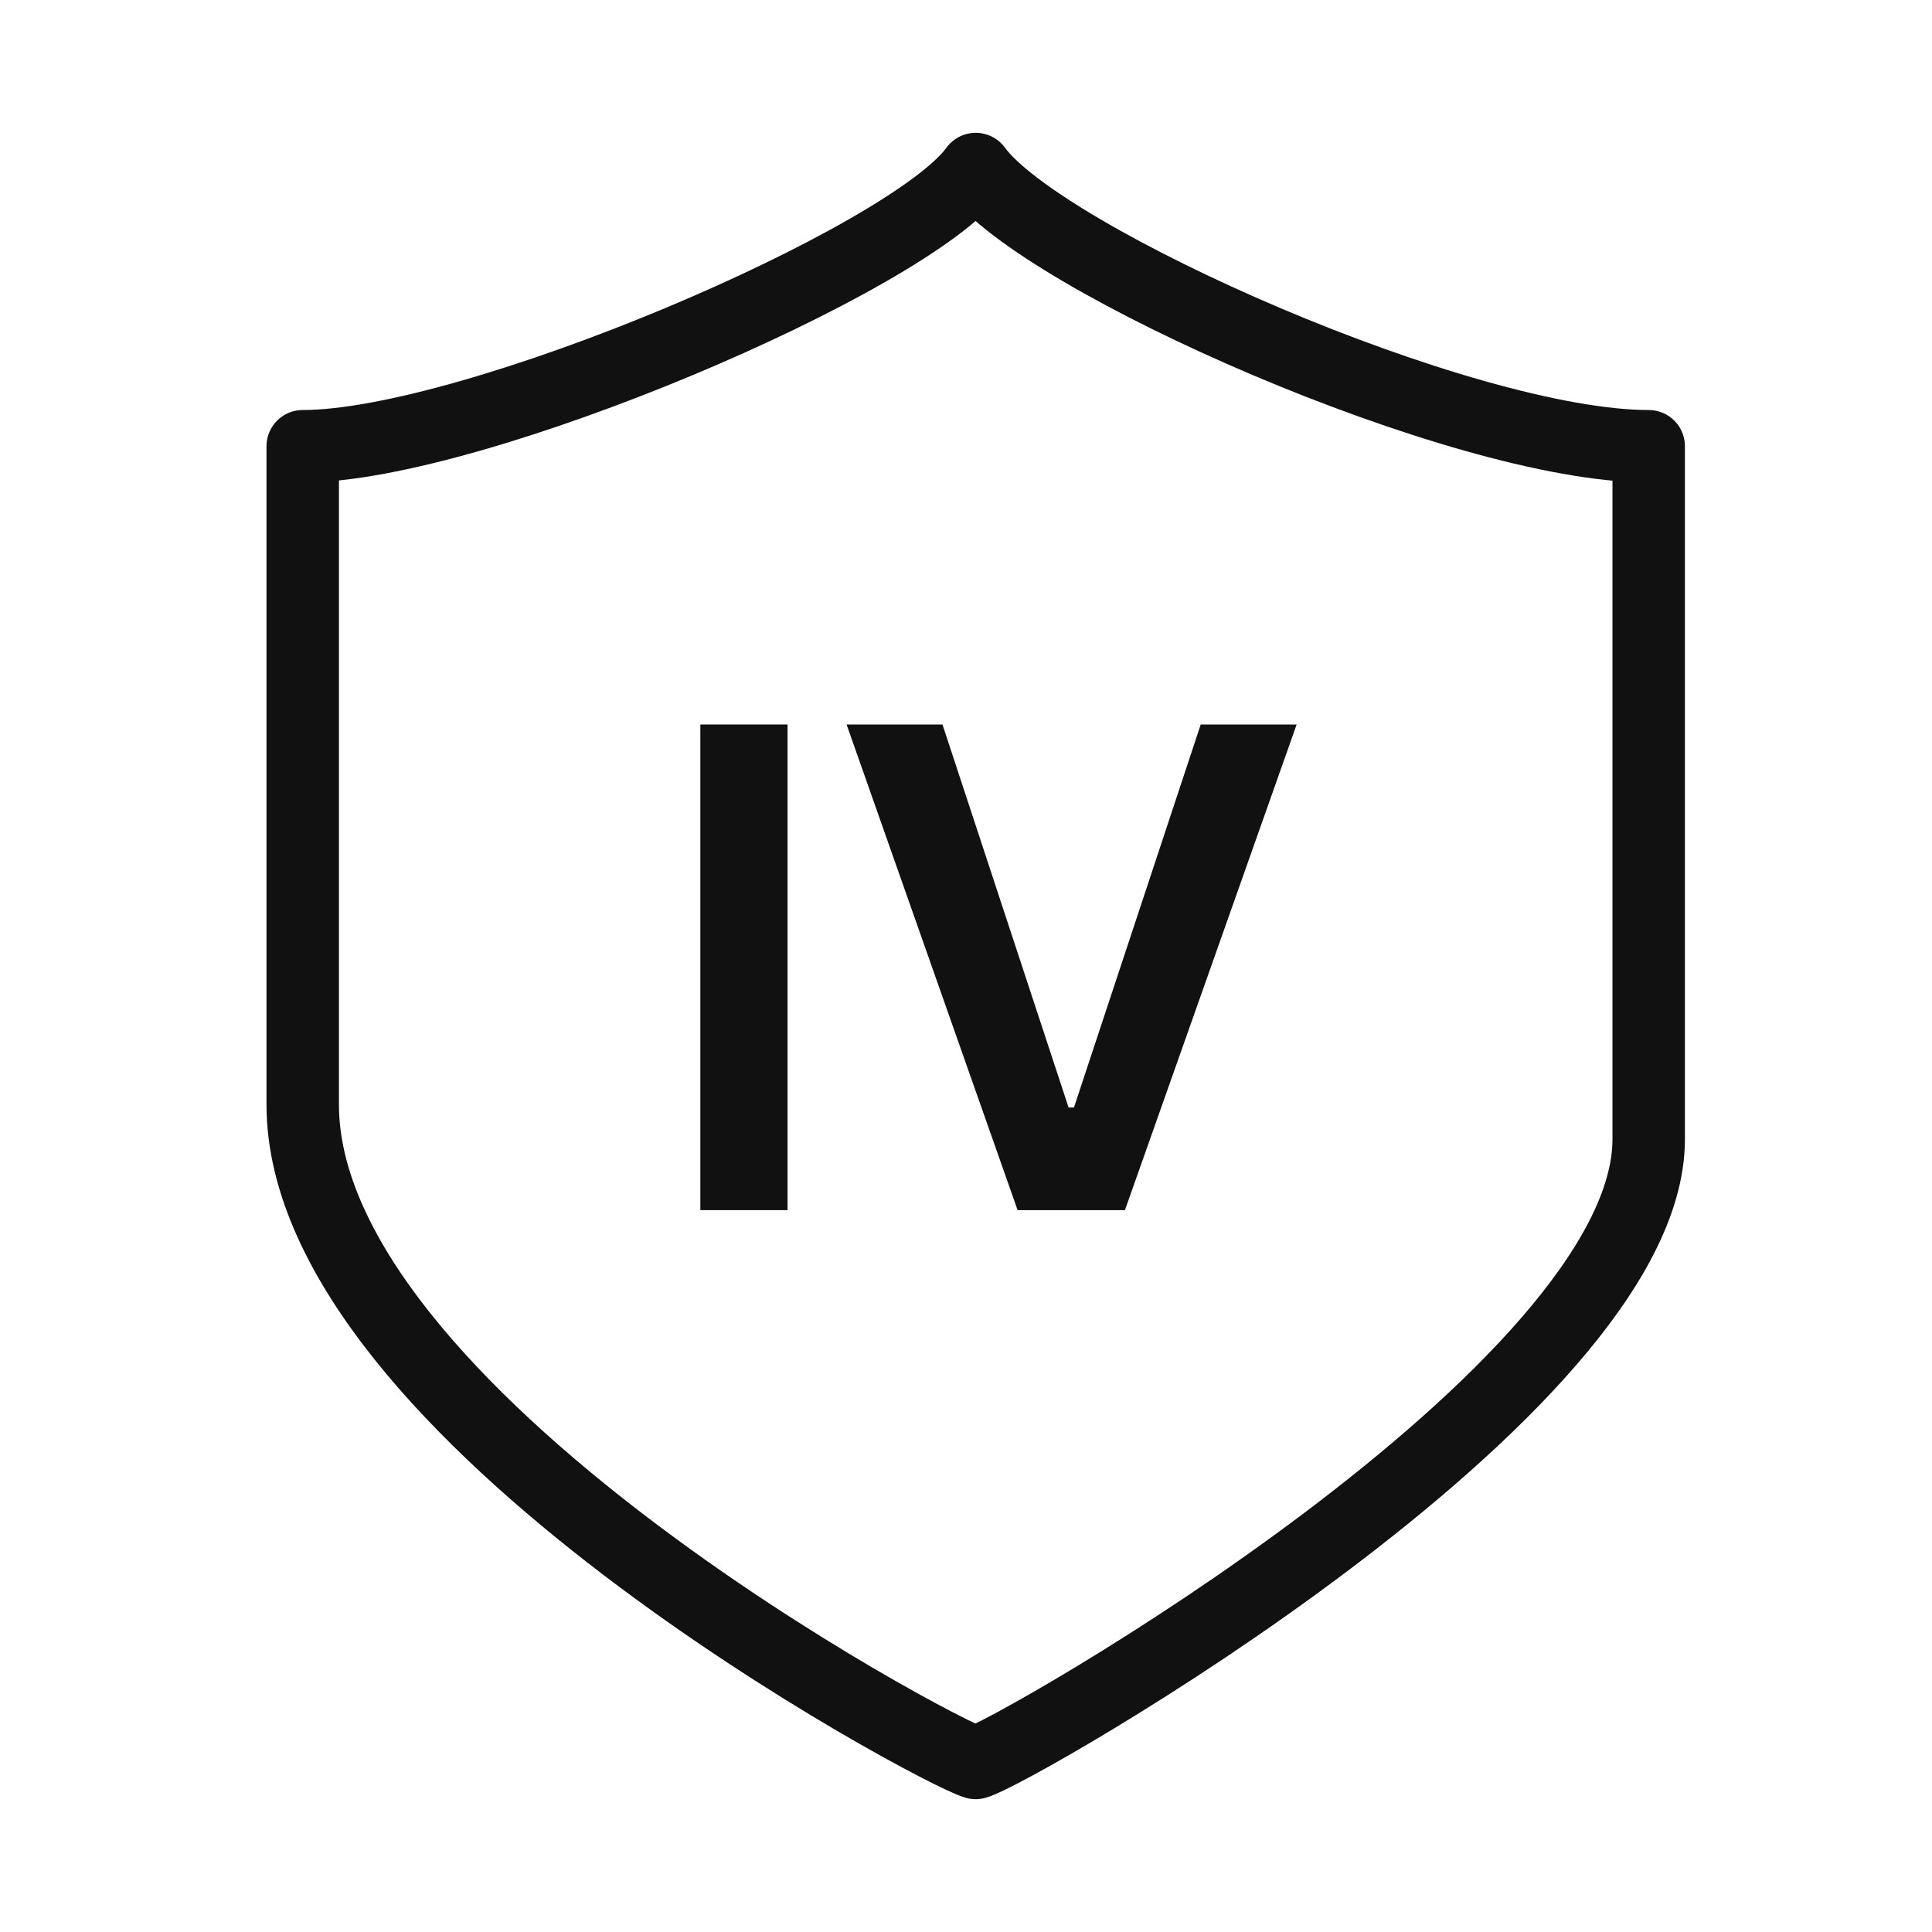
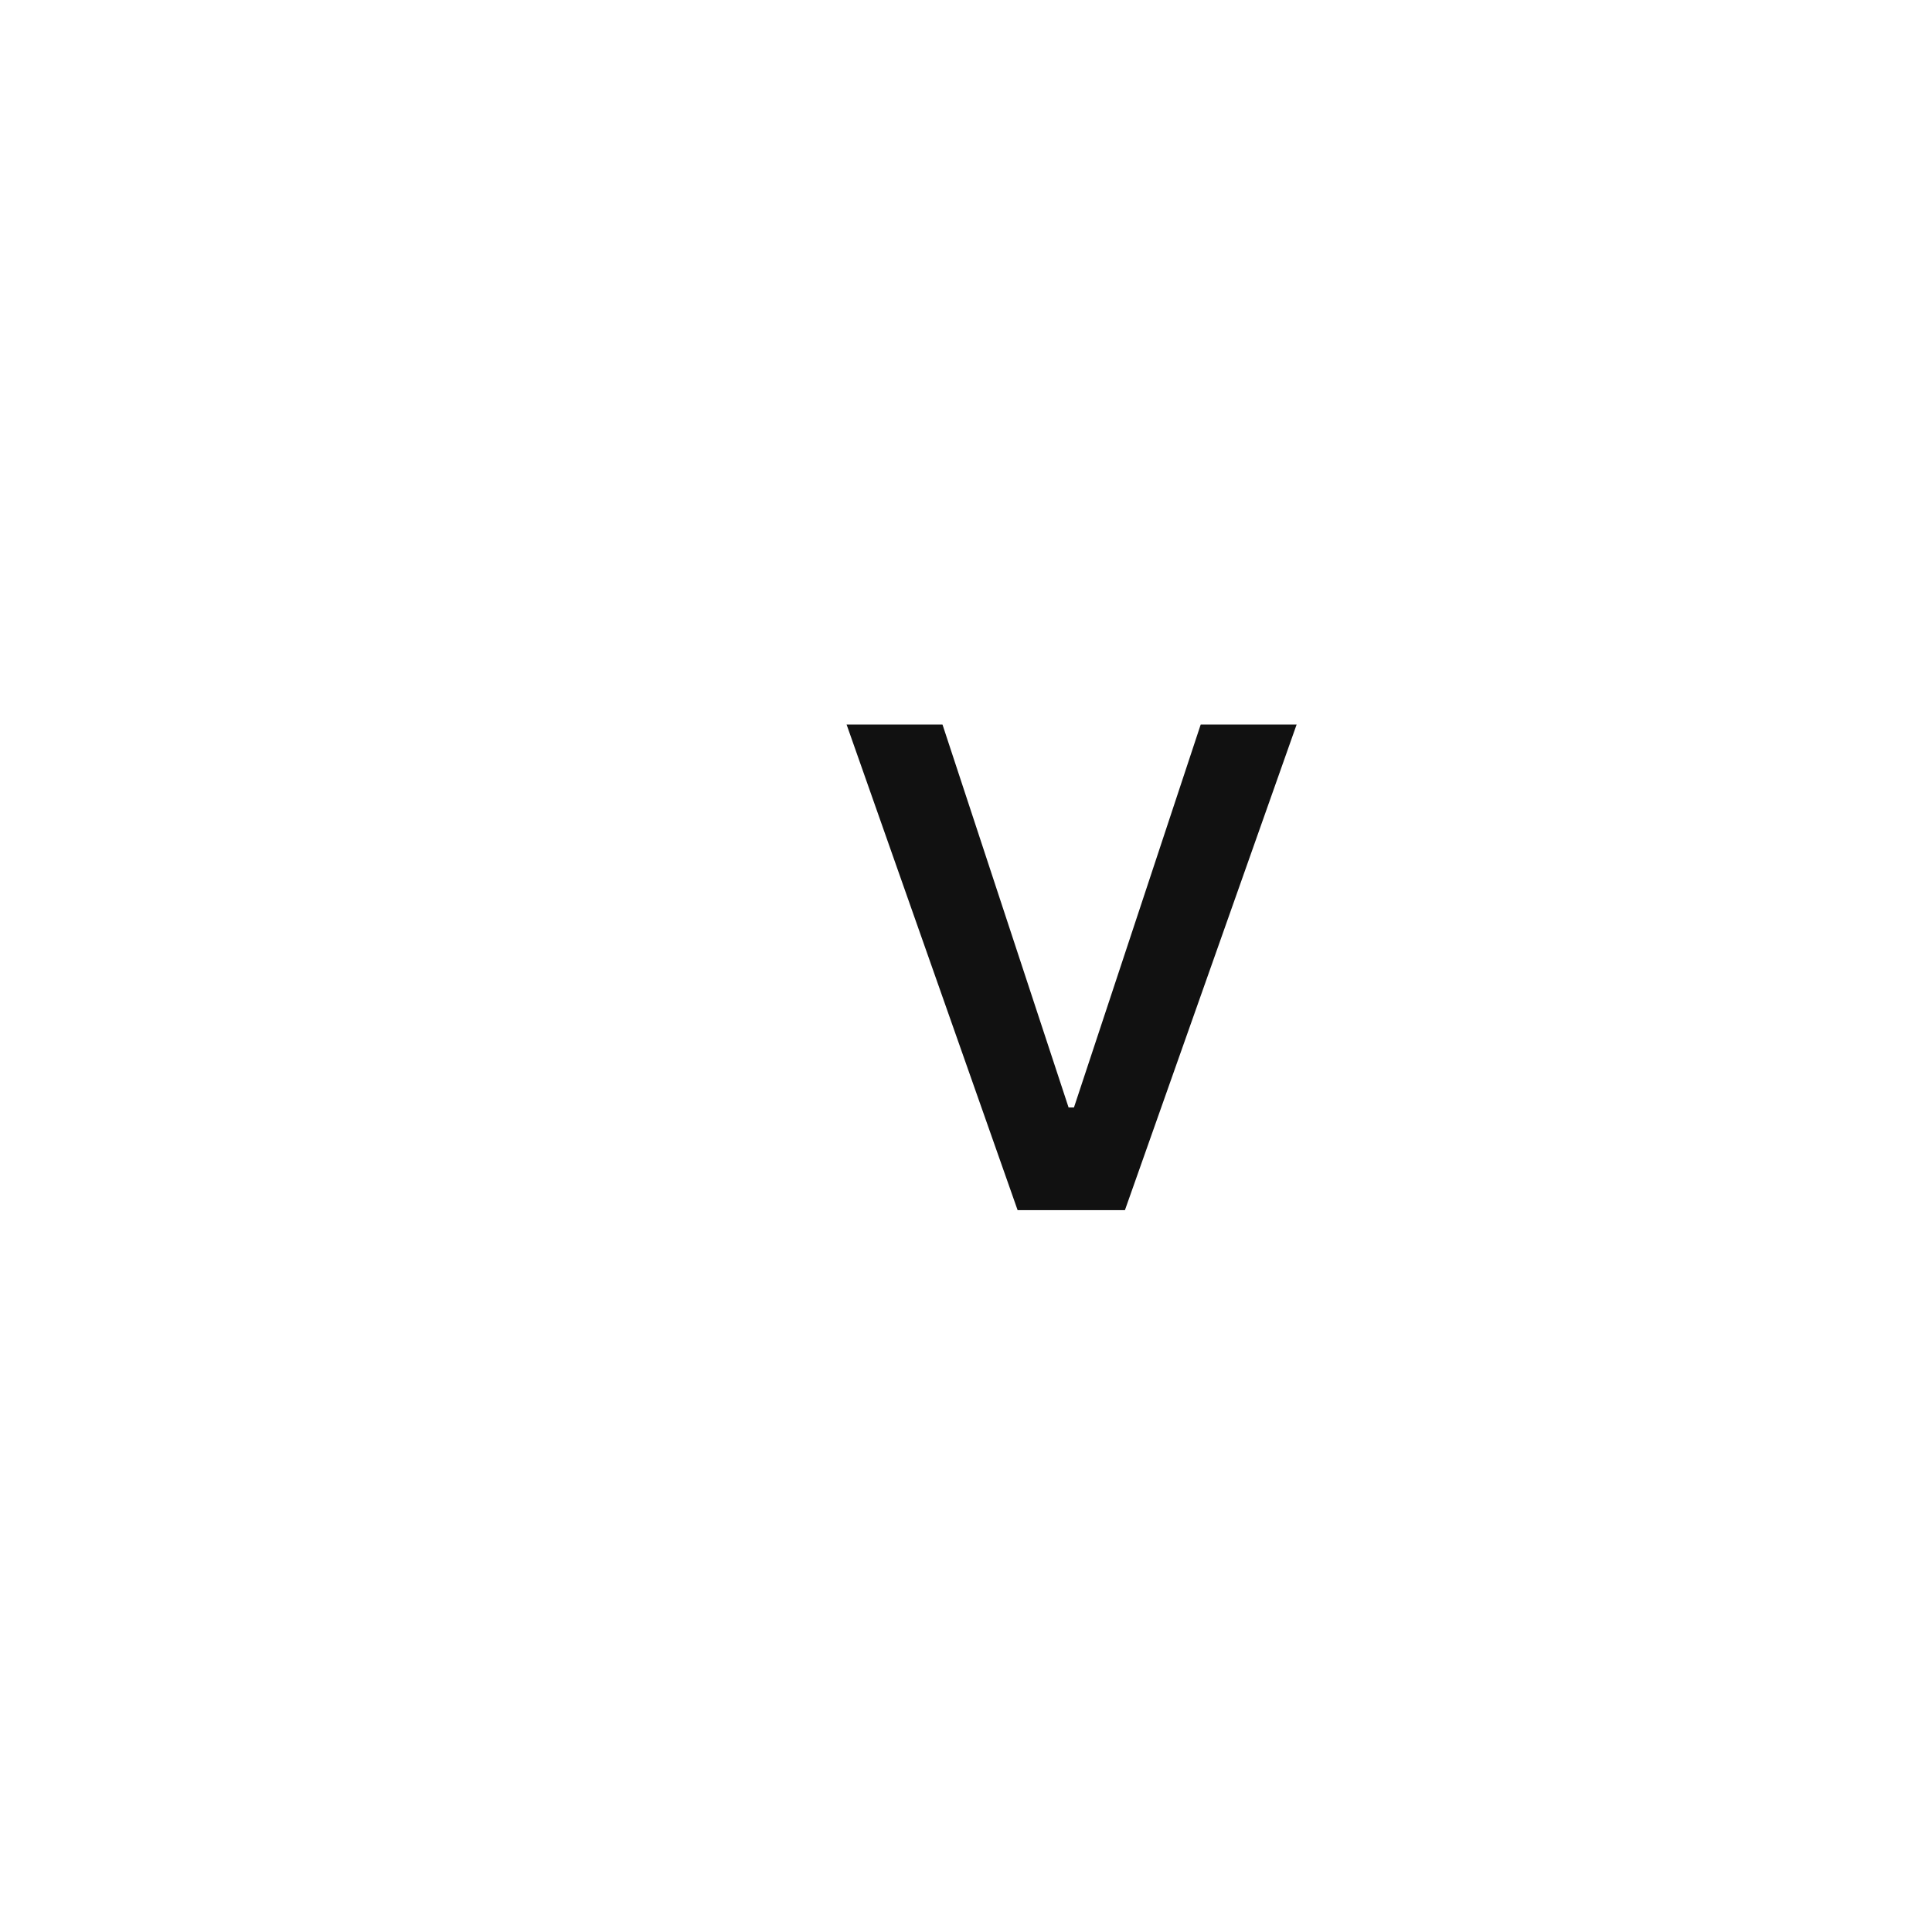
<svg xmlns="http://www.w3.org/2000/svg" width="80" height="80" viewBox="0 0 80 80" fill="none">
-   <path d="M40.402 7C37.688 10.759 19.619 18.478 12.535 18.478V45.739C12.535 58.552 38.847 72.57 40.402 73C41.956 72.584 68.269 57.59 68.269 47.174V18.478C60.525 18.478 43.13 10.759 40.402 7Z" stroke="#111111" stroke-width="3" stroke-linejoin="round" />
  <path d="M39.026 30L44.248 45.859H44.47L49.719 30H53.691L46.581 50.109H42.137L35.055 30H39.026Z" fill="#111111" />
-   <path d="M32.611 30V50.109H29V30H32.611Z" fill="#111111" />
</svg>